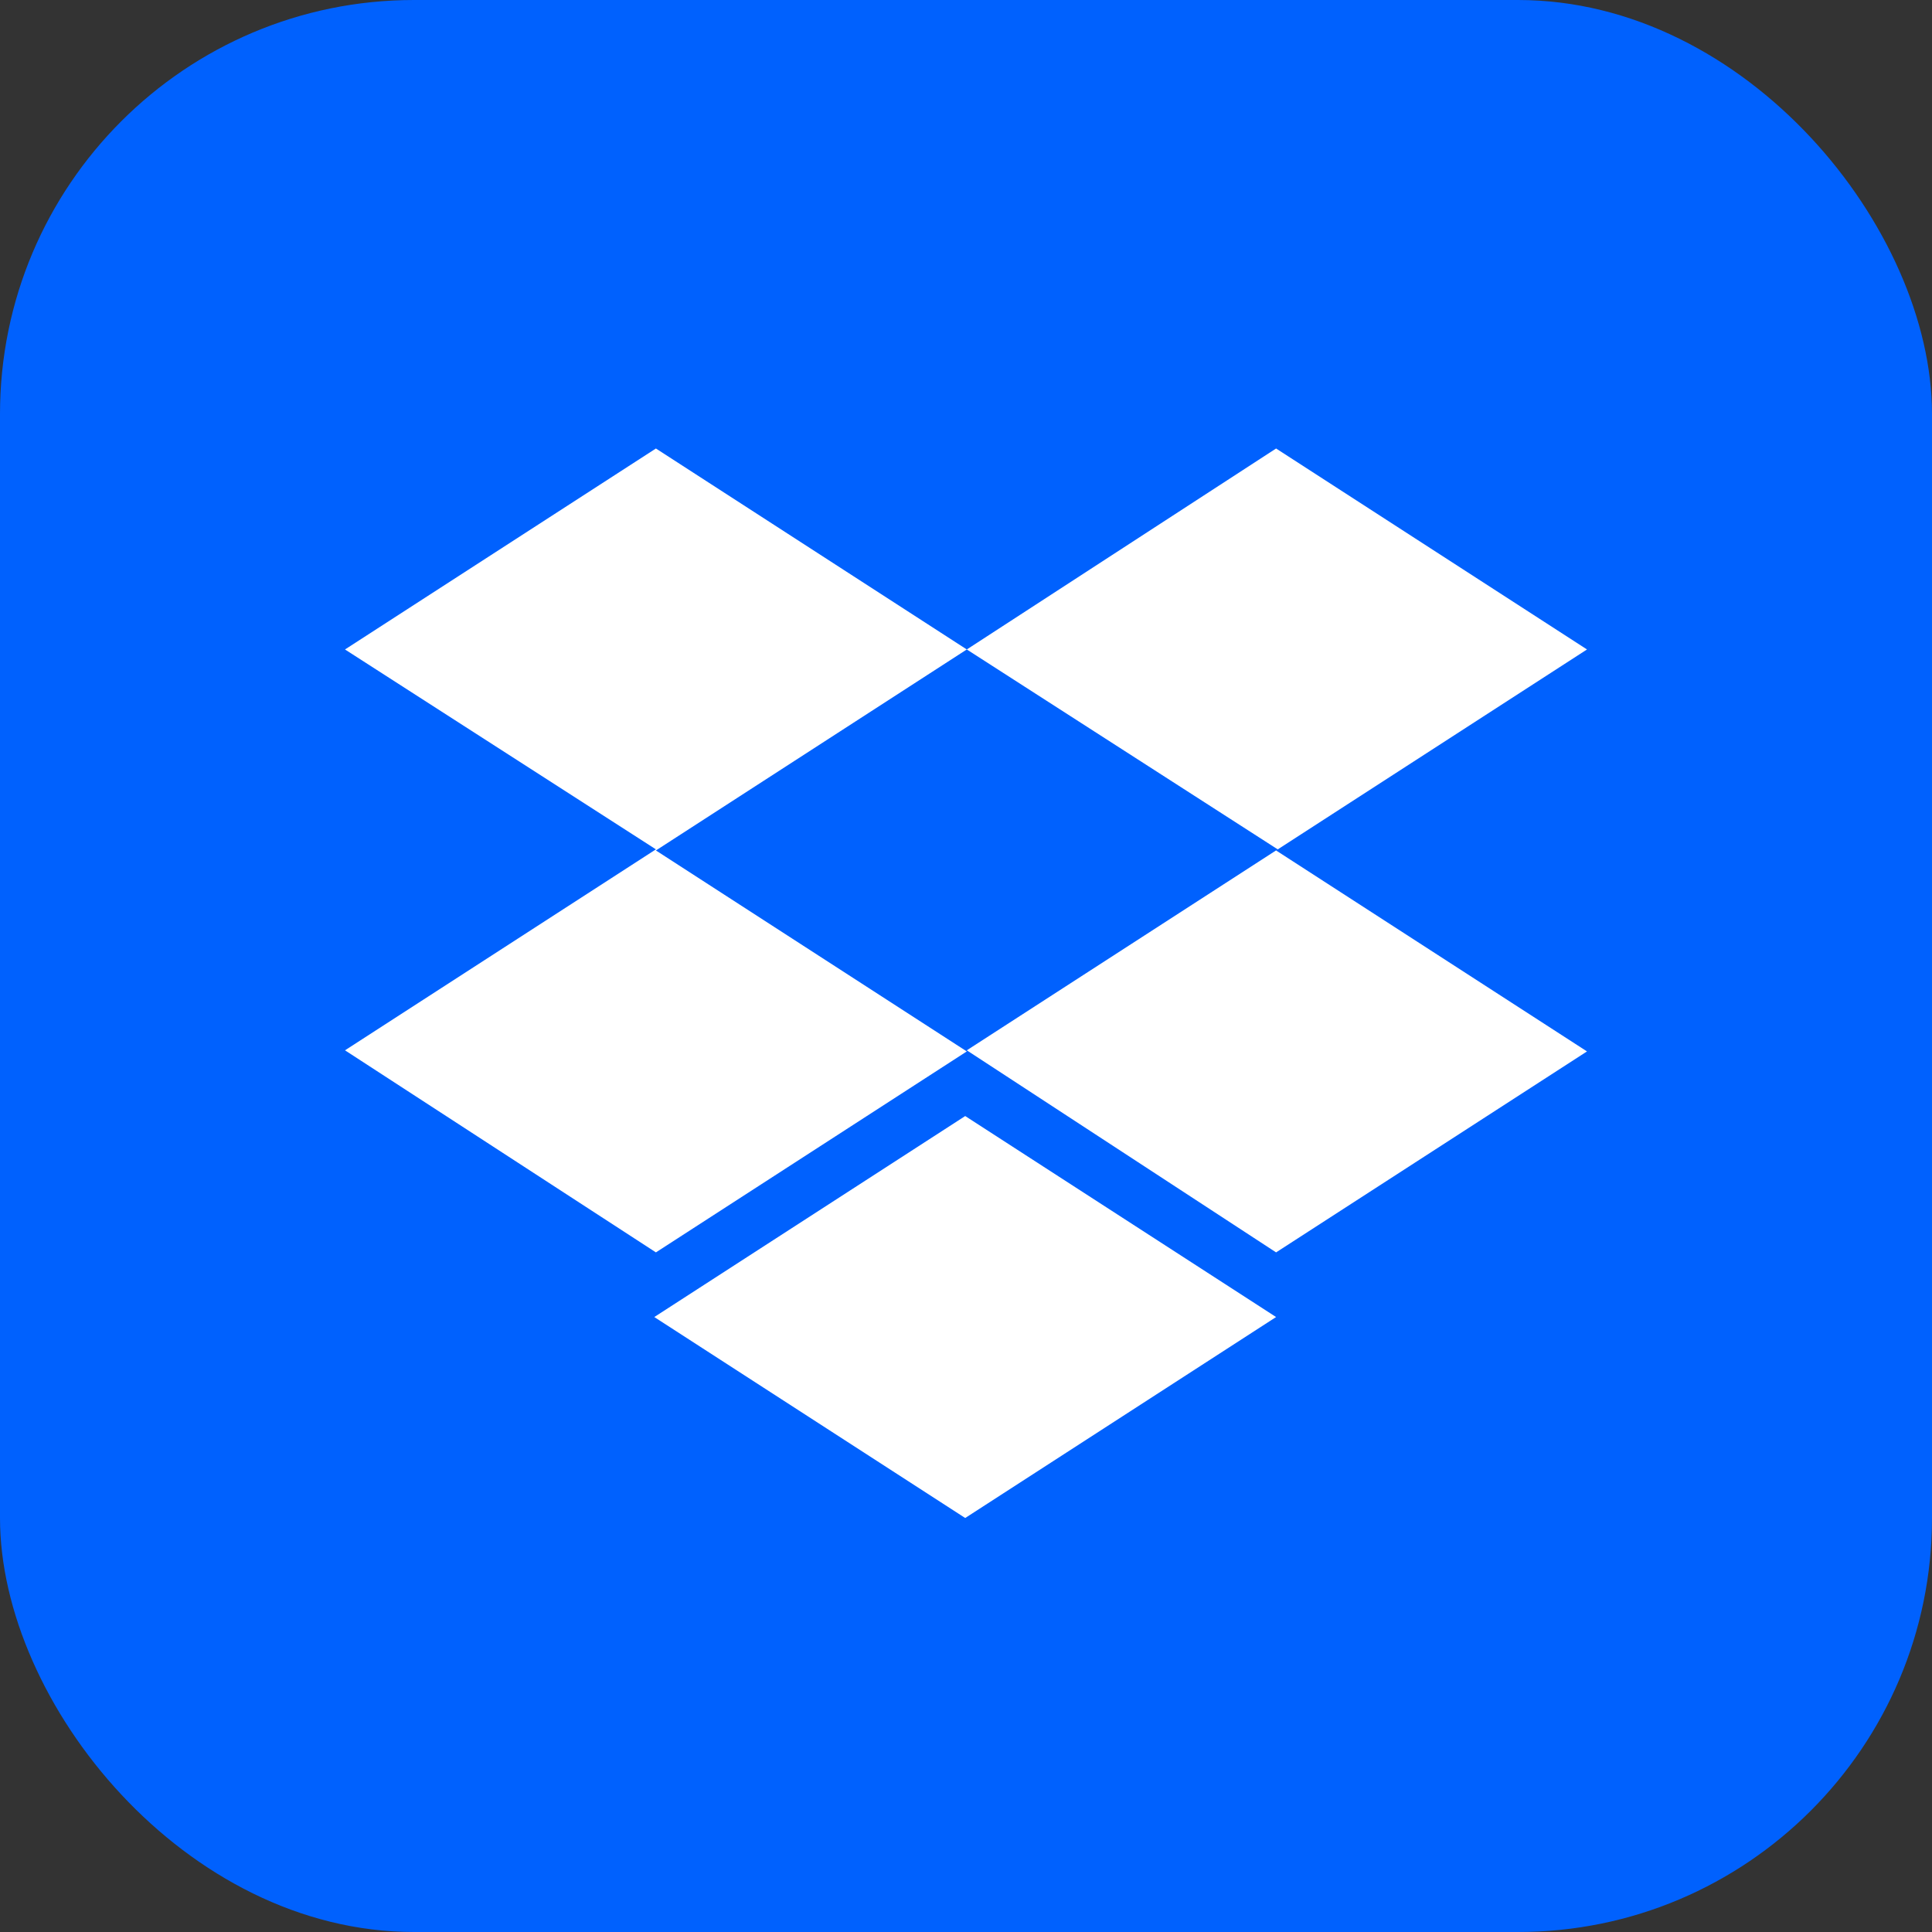
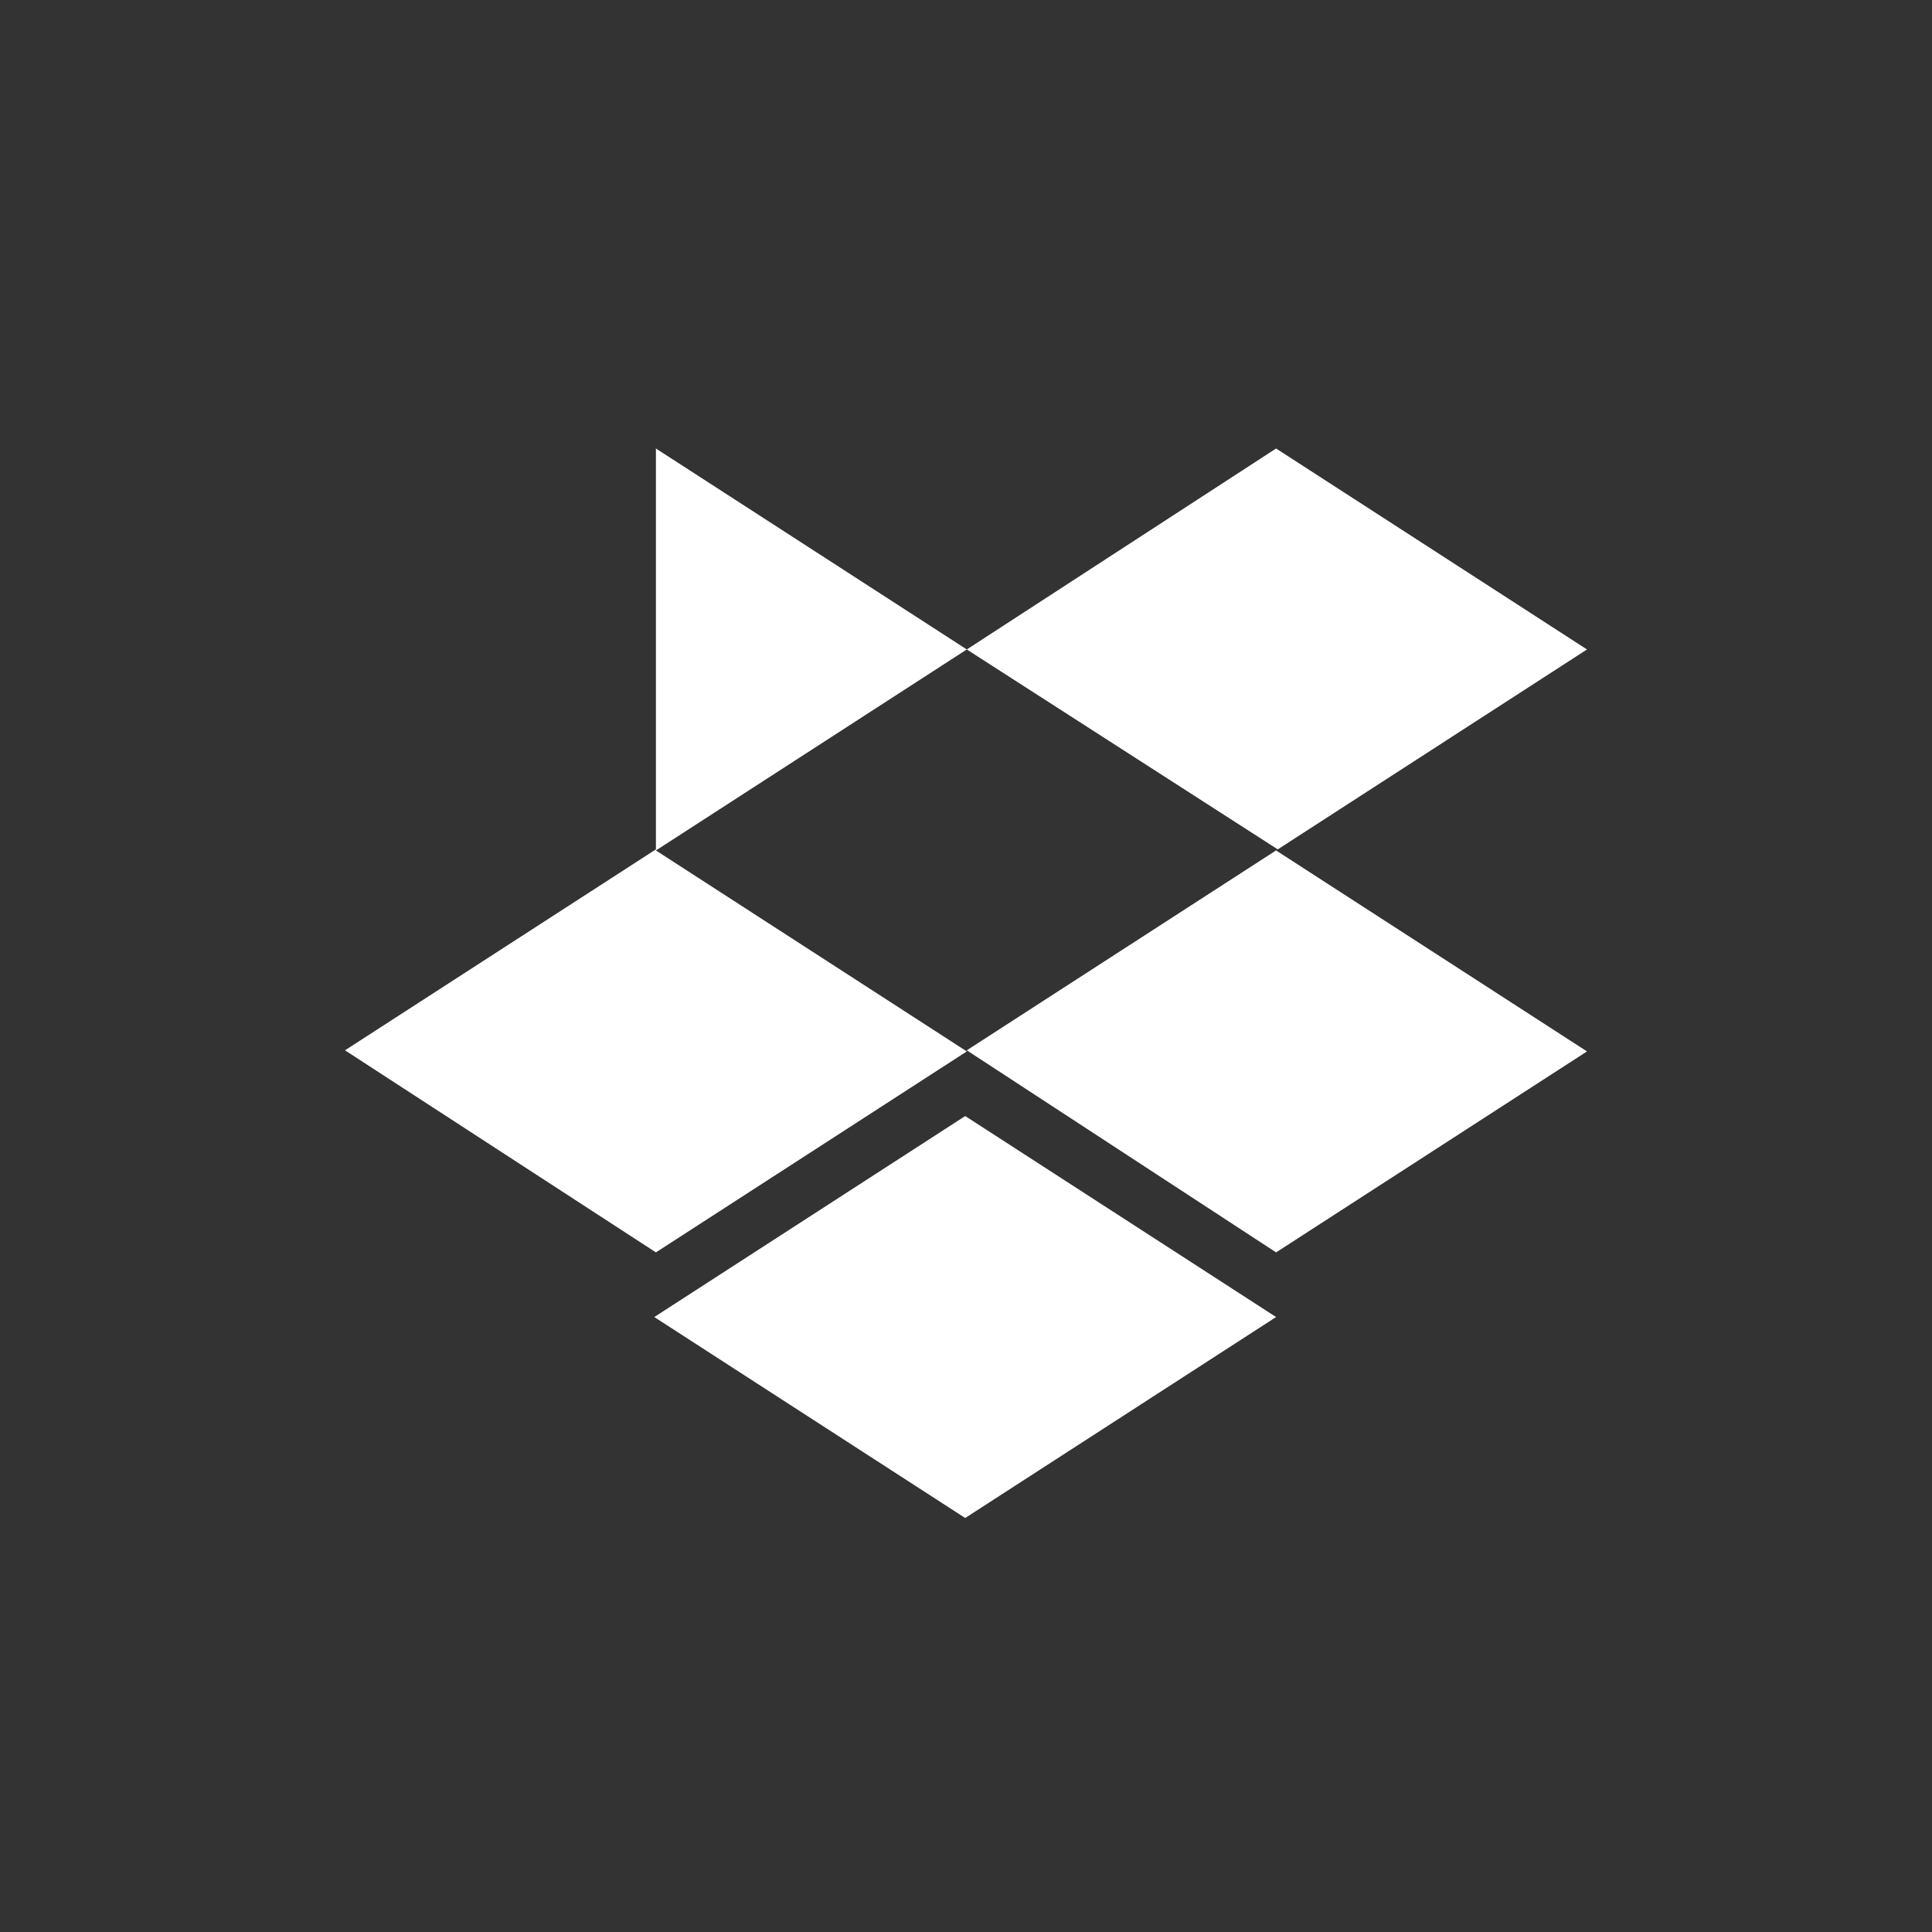
<svg xmlns="http://www.w3.org/2000/svg" width="56" height="56" viewBox="0 0 56 56" fill="none">
  <rect x="0" y="0" width="56" height="56" fill="#333333" stroke="none" />
-   <rect width="56" height="56" rx="12" fill="#0061FE" />
-   <path d="M28.023 18.825L19.012 24.651L28.023 30.476L19.012 36.301L10 30.444L19.012 24.619L10 18.825L19.012 13L28.023 18.825ZM18.965 38.175L27.977 32.349L36.988 38.175L27.977 44L18.965 38.175ZM28.023 30.444L37.035 24.619L28.023 18.825L36.988 13L46 18.825L36.988 24.651L46 30.476L36.988 36.301L28.023 30.444Z" fill="white" />
+   <path d="M28.023 18.825L19.012 24.651L28.023 30.476L19.012 36.301L10 30.444L19.012 24.619L19.012 13L28.023 18.825ZM18.965 38.175L27.977 32.349L36.988 38.175L27.977 44L18.965 38.175ZM28.023 30.444L37.035 24.619L28.023 18.825L36.988 13L46 18.825L36.988 24.651L46 30.476L36.988 36.301L28.023 30.444Z" fill="white" />
</svg>